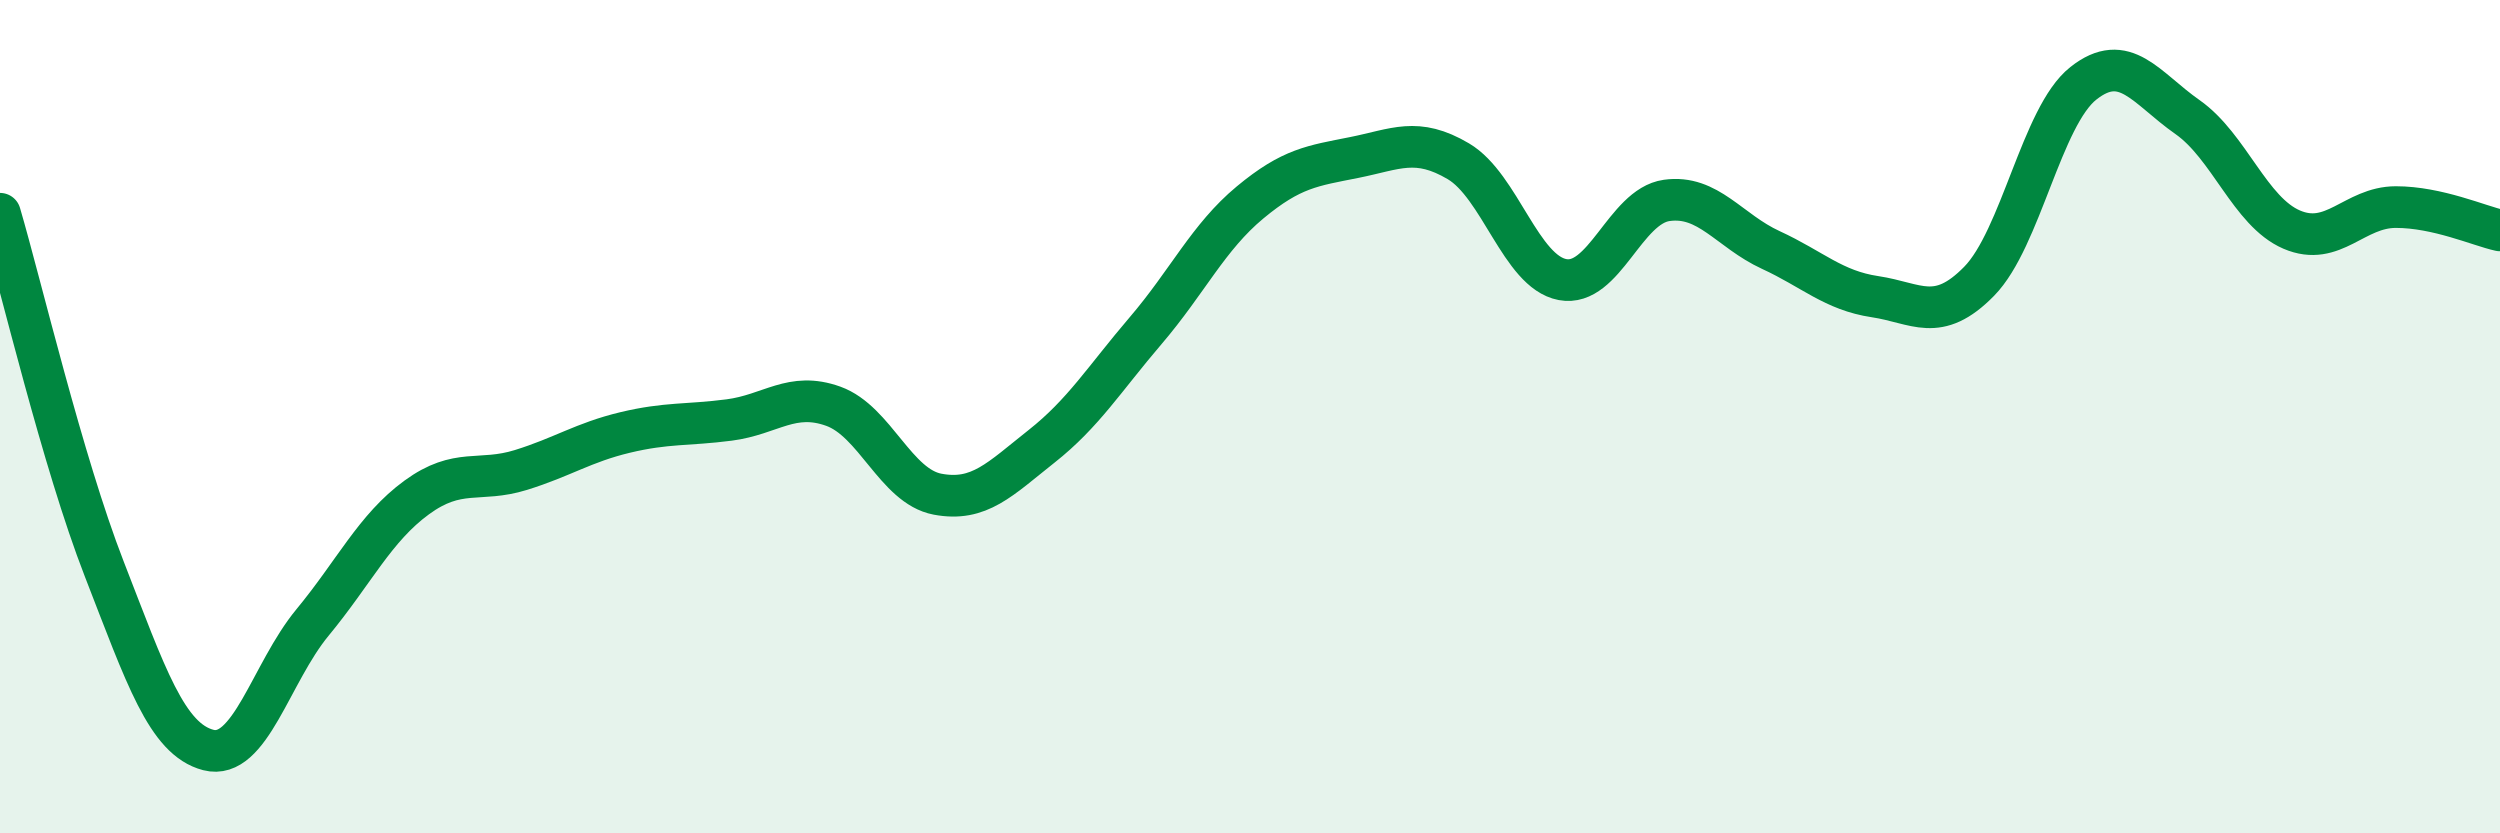
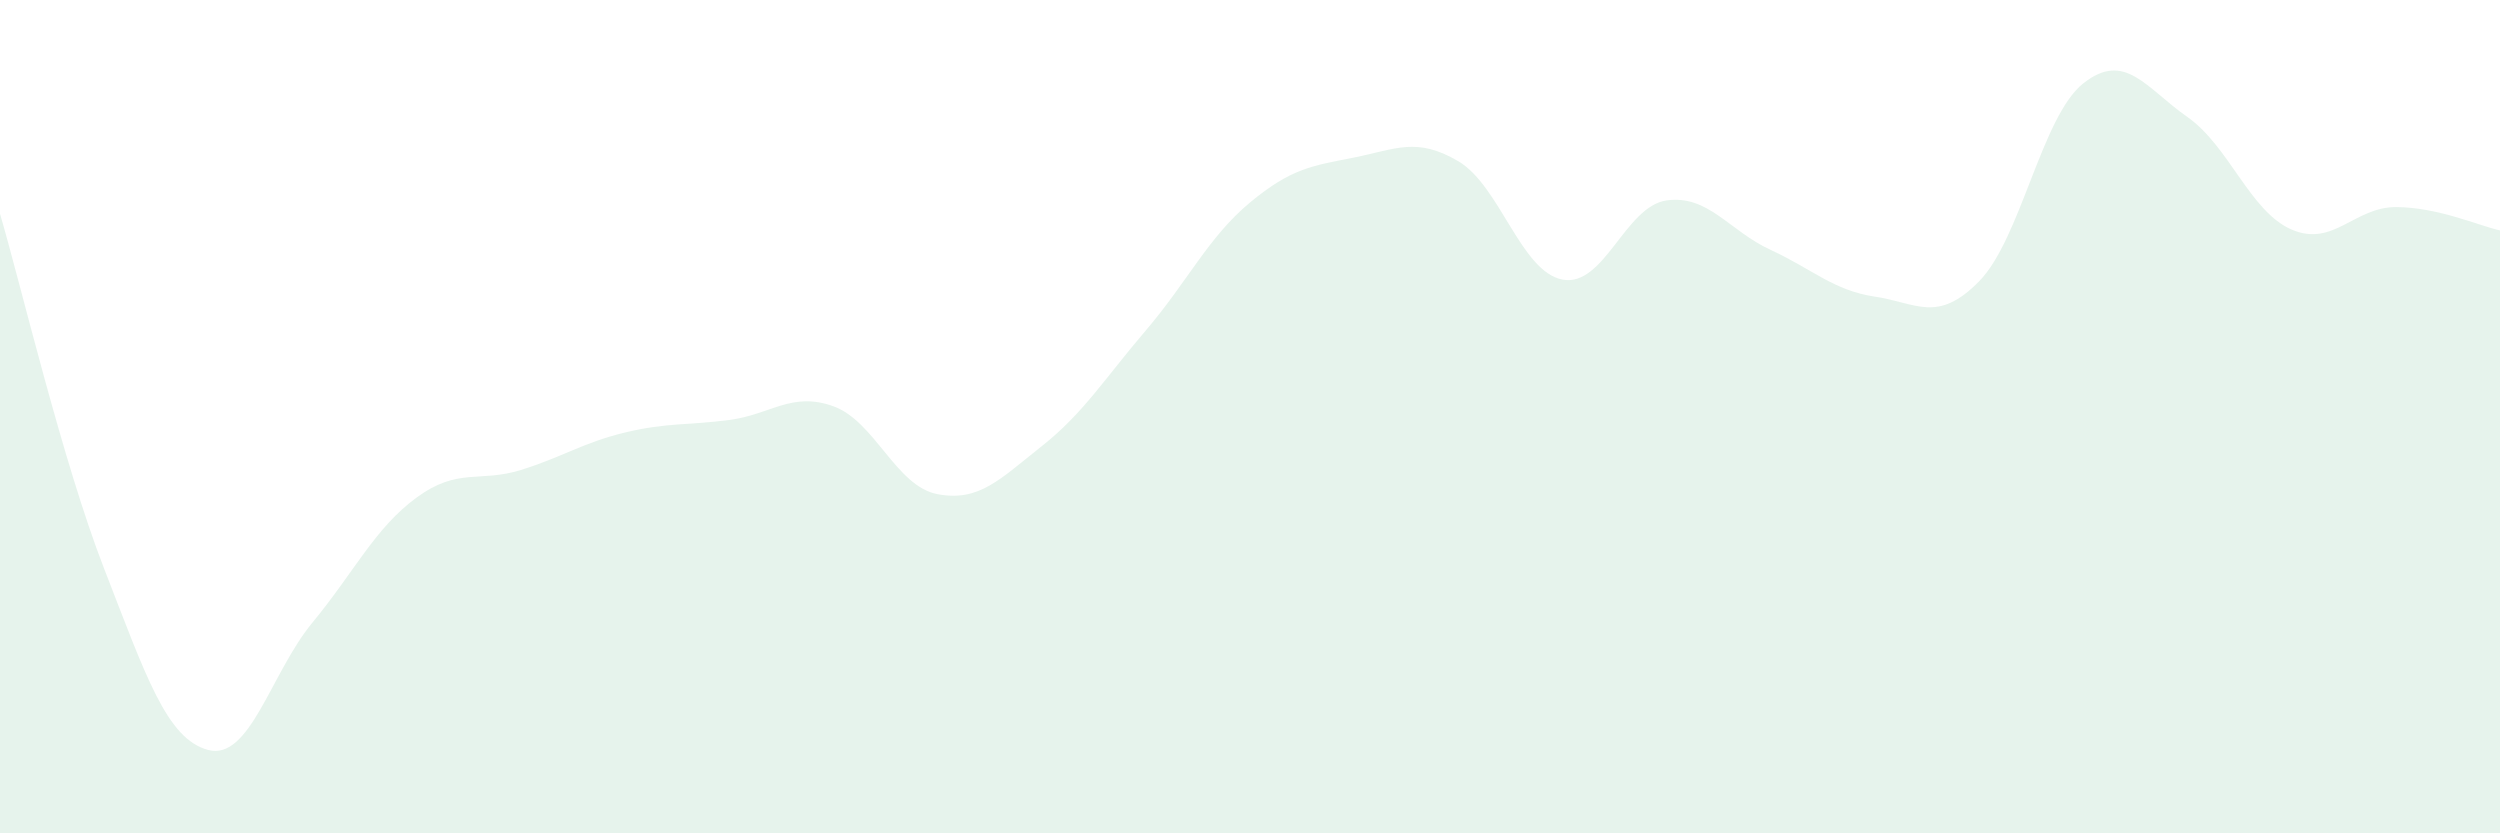
<svg xmlns="http://www.w3.org/2000/svg" width="60" height="20" viewBox="0 0 60 20">
  <path d="M 0,5.13 C 0.5,6.83 1.5,11.08 2.5,13.65 C 3.5,16.22 4,17.74 5,18 C 6,18.26 6.5,16.15 7.5,14.94 C 8.5,13.73 9,12.67 10,11.94 C 11,11.21 11.5,11.59 12.5,11.28 C 13.5,10.97 14,10.62 15,10.38 C 16,10.14 16.5,10.21 17.5,10.08 C 18.5,9.95 19,9.39 20,9.75 C 21,10.11 21.5,11.67 22.5,11.86 C 23.5,12.05 24,11.5 25,10.71 C 26,9.92 26.5,9.1 27.5,7.93 C 28.5,6.76 29,5.69 30,4.86 C 31,4.03 31.5,3.98 32.5,3.78 C 33.5,3.58 34,3.28 35,3.87 C 36,4.46 36.5,6.52 37.5,6.71 C 38.5,6.9 39,4.95 40,4.81 C 41,4.67 41.5,5.54 42.5,6 C 43.5,6.46 44,6.97 45,7.12 C 46,7.27 46.5,7.77 47.5,6.75 C 48.5,5.73 49,2.79 50,2 C 51,1.21 51.5,2.11 52.5,2.81 C 53.5,3.51 54,5.08 55,5.51 C 56,5.94 56.5,4.97 57.5,4.97 C 58.5,4.97 59.5,5.42 60,5.53L60 20L0 20Z" fill="#008740" opacity="0.1" stroke-linecap="round" stroke-linejoin="round" />
-   <path d="M 0,5.13 C 0.5,6.83 1.5,11.08 2.5,13.65 C 3.5,16.22 4,17.74 5,18 C 6,18.26 6.5,16.15 7.5,14.94 C 8.5,13.73 9,12.67 10,11.94 C 11,11.21 11.5,11.59 12.5,11.28 C 13.5,10.97 14,10.62 15,10.38 C 16,10.14 16.5,10.21 17.5,10.08 C 18.5,9.95 19,9.39 20,9.75 C 21,10.11 21.5,11.67 22.5,11.86 C 23.5,12.05 24,11.5 25,10.71 C 26,9.92 26.5,9.1 27.5,7.93 C 28.5,6.76 29,5.69 30,4.86 C 31,4.03 31.5,3.98 32.5,3.78 C 33.5,3.58 34,3.28 35,3.87 C 36,4.46 36.5,6.52 37.5,6.71 C 38.5,6.9 39,4.95 40,4.81 C 41,4.67 41.5,5.54 42.5,6 C 43.5,6.46 44,6.97 45,7.12 C 46,7.27 46.5,7.77 47.5,6.75 C 48.5,5.73 49,2.79 50,2 C 51,1.21 51.5,2.11 52.5,2.81 C 53.5,3.51 54,5.08 55,5.51 C 56,5.94 56.5,4.97 57.5,4.97 C 58.5,4.97 59.5,5.42 60,5.53" stroke="#008740" stroke-width="1" fill="none" stroke-linecap="round" stroke-linejoin="round" />
</svg>